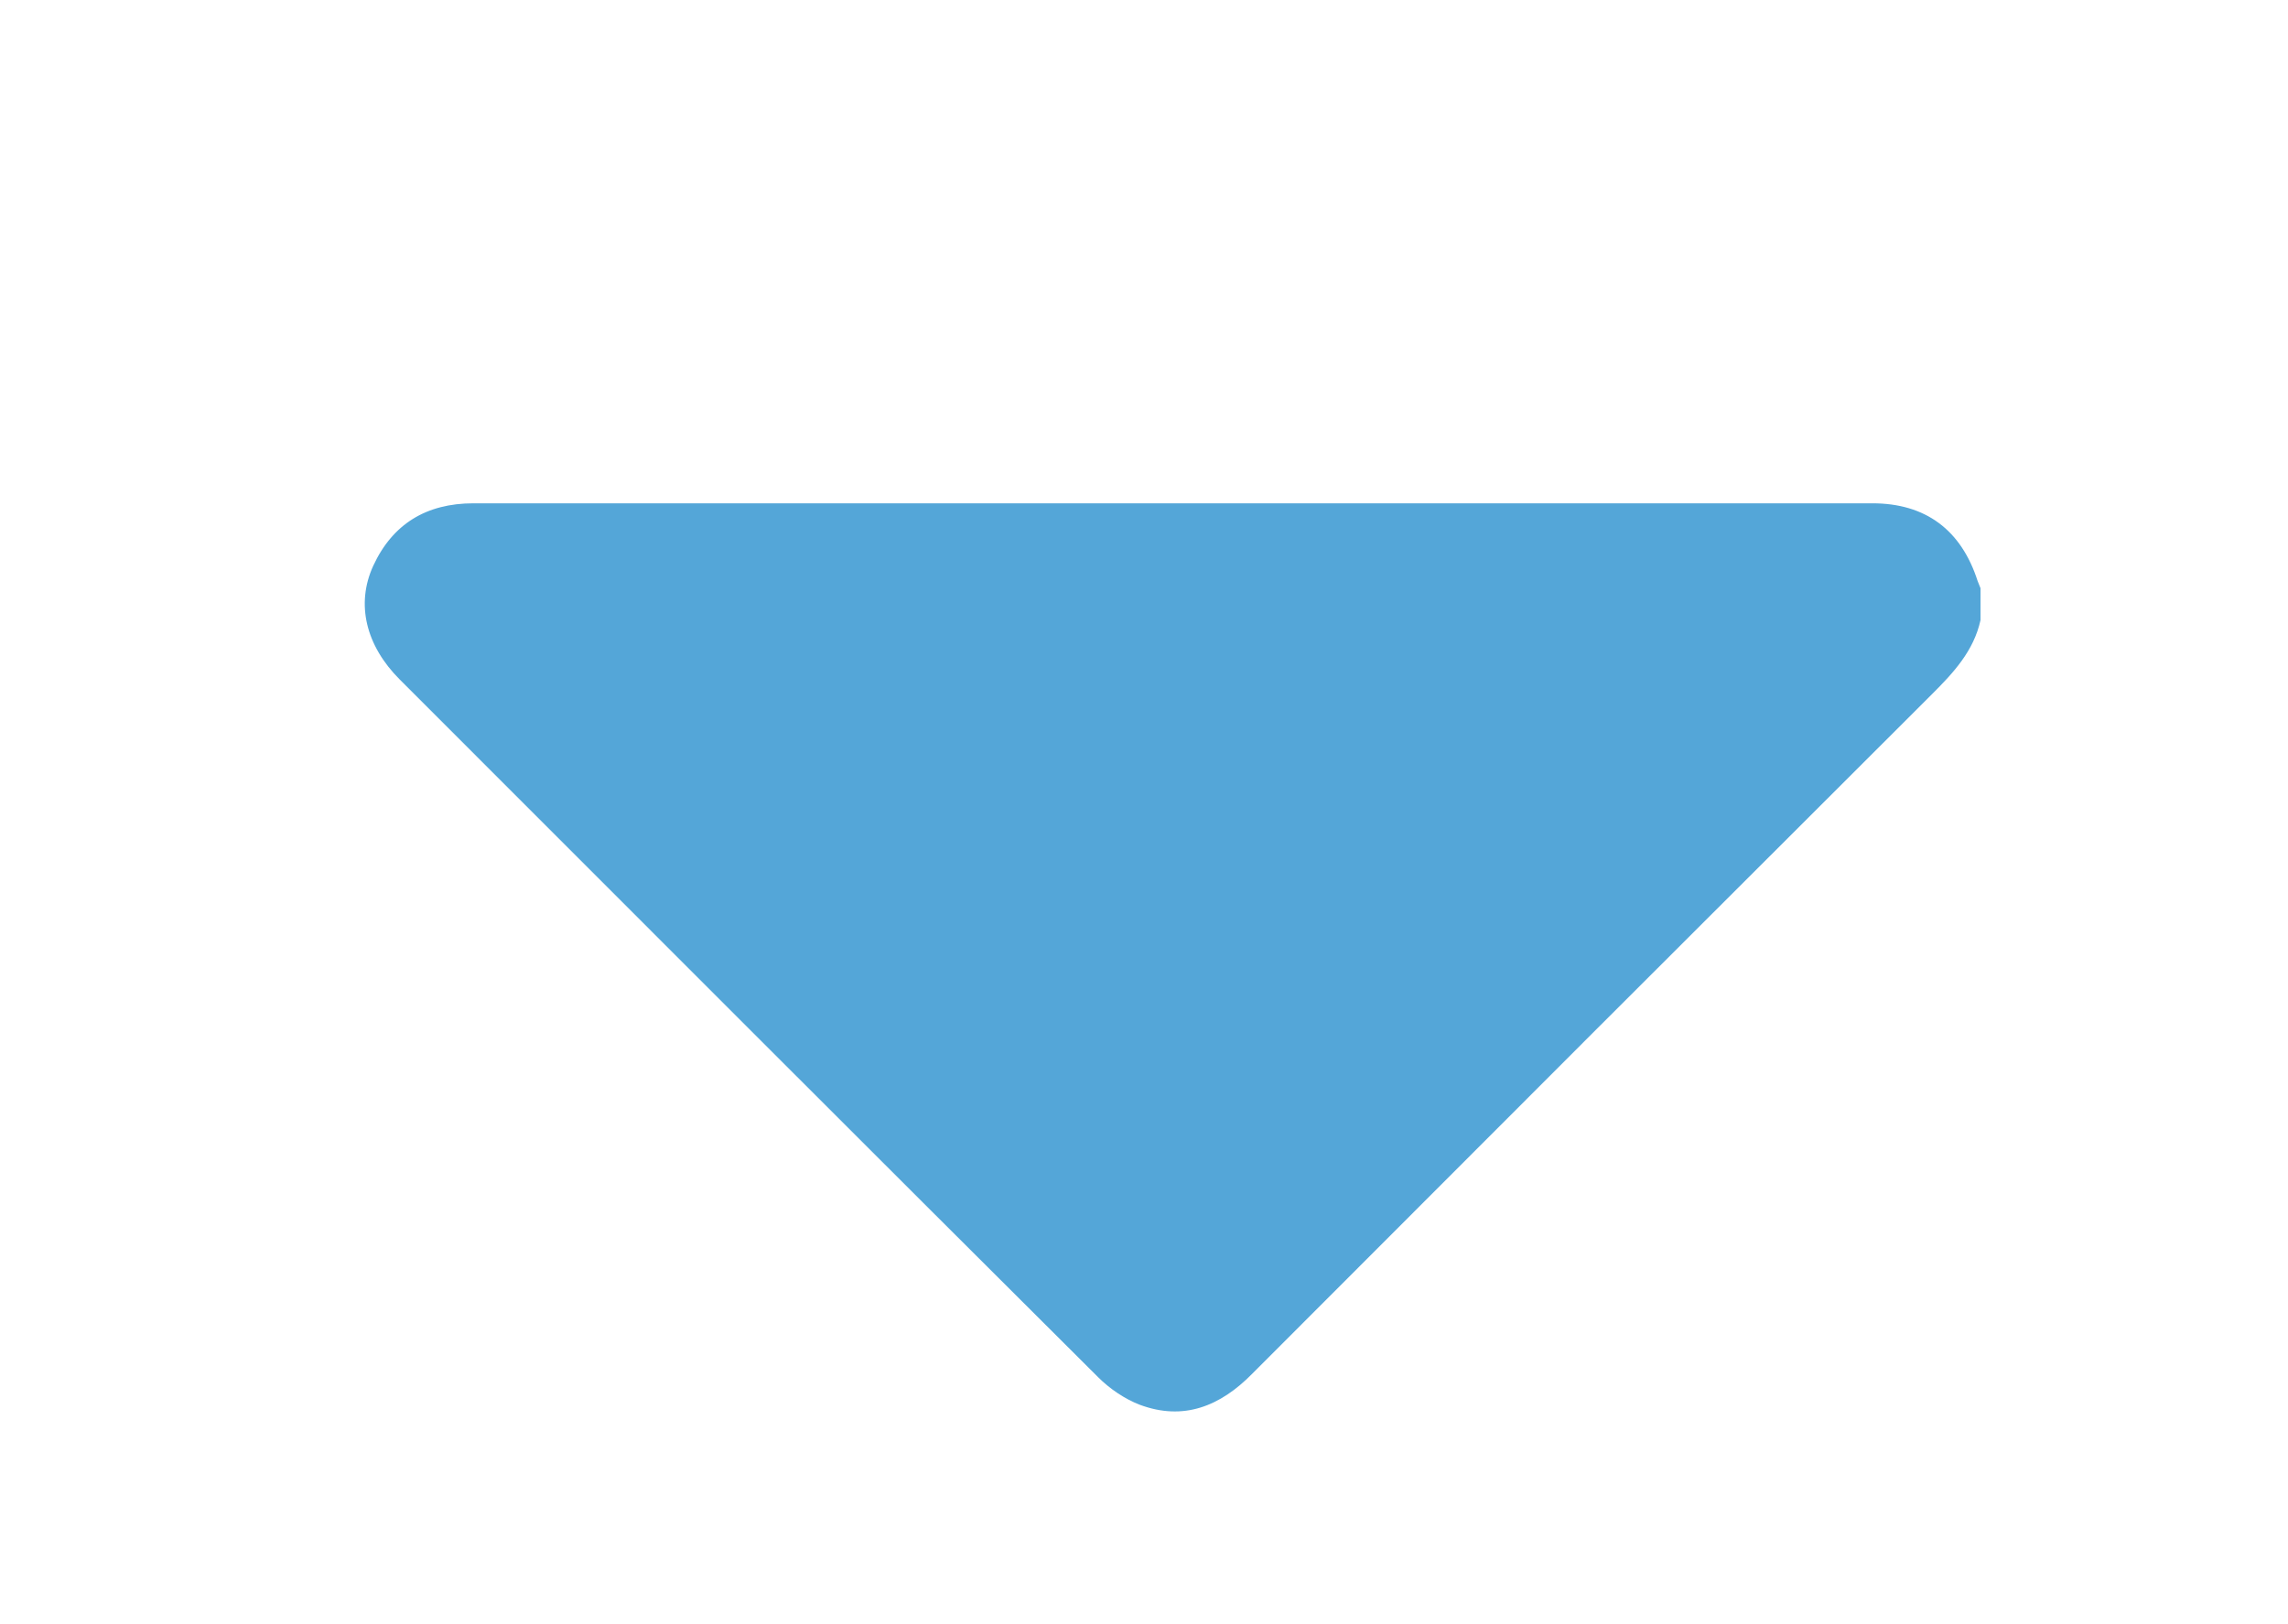
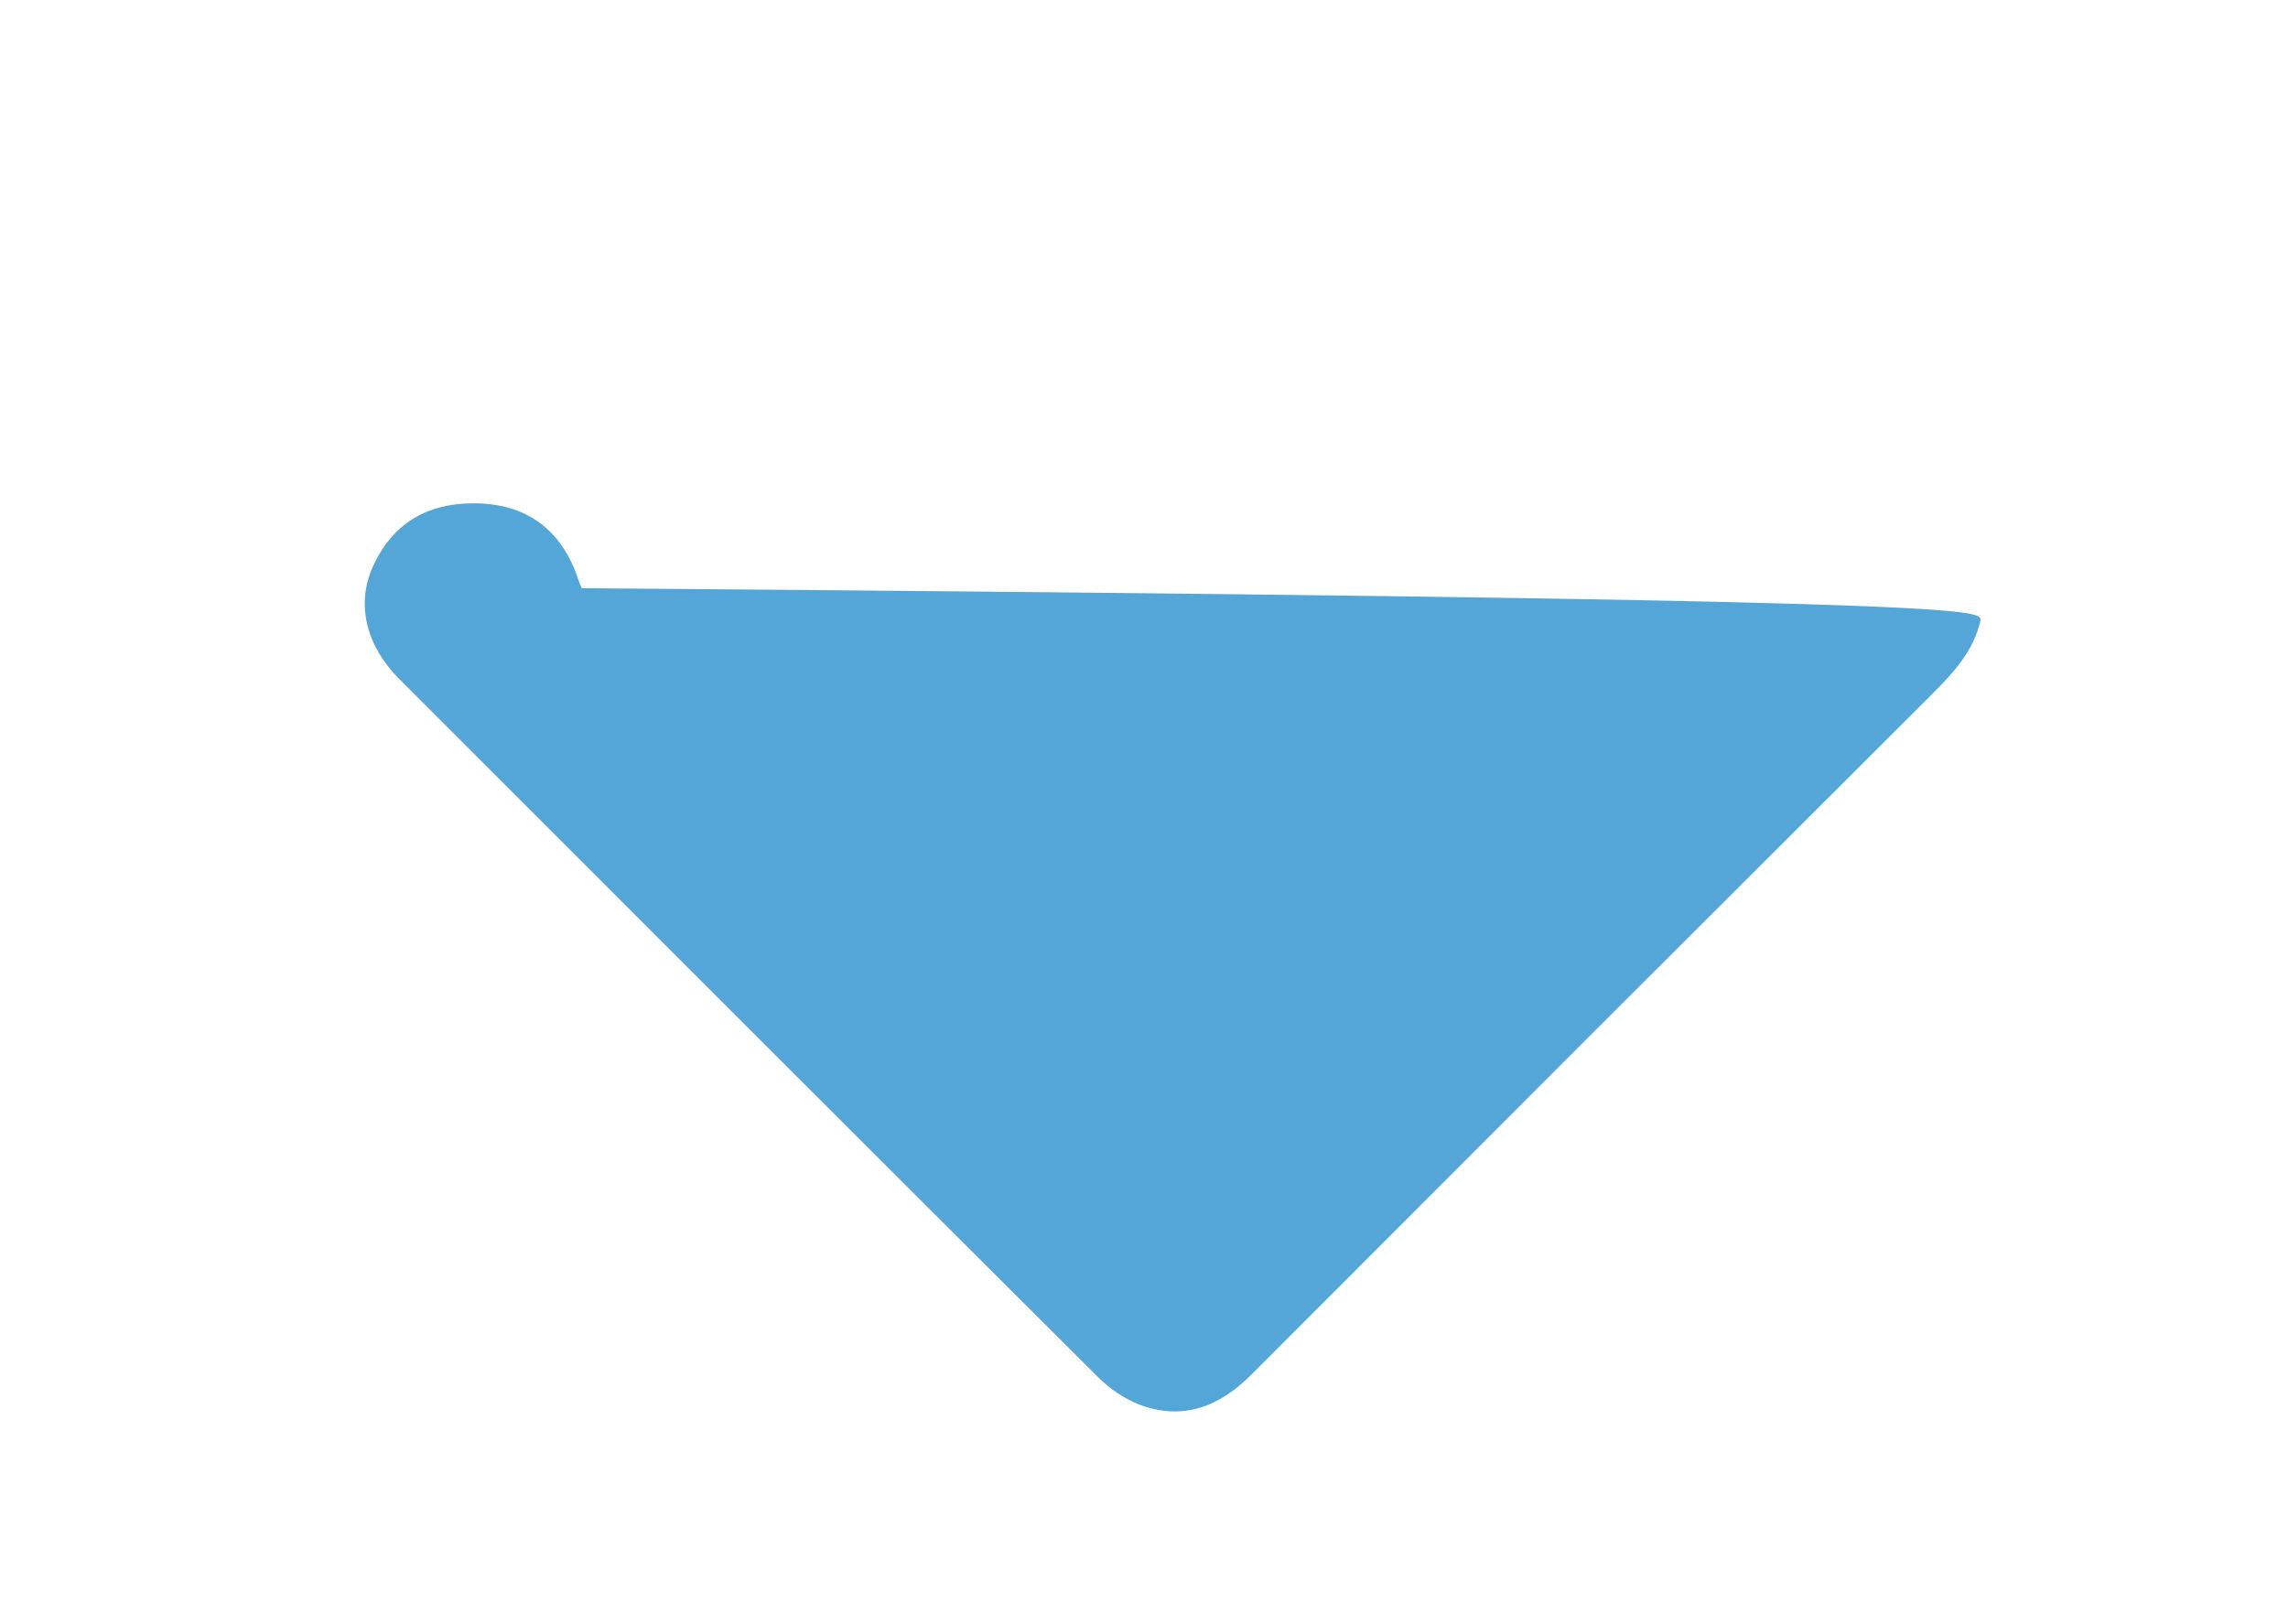
<svg xmlns="http://www.w3.org/2000/svg" version="1.1" id="Capa_1" x="0px" y="0px" viewBox="0 0 47.4 33.65" style="enable-background:new 0 0 47.4 33.65;" xml:space="preserve">
  <style type="text/css">
	.st0{fill:#54A6D8;}
</style>
-   <path class="st0" d="M41.03,12.85c-0.14,0.64-0.56,1.09-1,1.53c-4.7,4.69-9.4,9.39-14.09,14.09c-0.66,0.67-1.42,0.98-2.33,0.64  c-0.31-0.12-0.62-0.33-0.86-0.57c-4.83-4.81-9.65-9.64-14.47-14.46c-0.7-0.7-0.91-1.56-0.55-2.35c0.4-0.87,1.1-1.3,2.08-1.3  c9.66,0,19.32,0,28.98,0c1.1,0,1.84,0.55,2.18,1.61c0.02,0.05,0.04,0.1,0.06,0.15C41.03,12.41,41.03,12.63,41.03,12.85z" />
+   <path class="st0" d="M41.03,12.85c-0.14,0.64-0.56,1.09-1,1.53c-4.7,4.69-9.4,9.39-14.09,14.09c-0.66,0.67-1.42,0.98-2.33,0.64  c-0.31-0.12-0.62-0.33-0.86-0.57c-4.83-4.81-9.65-9.64-14.47-14.46c-0.7-0.7-0.91-1.56-0.55-2.35c0.4-0.87,1.1-1.3,2.08-1.3  c1.1,0,1.84,0.55,2.18,1.61c0.02,0.05,0.04,0.1,0.06,0.15C41.03,12.41,41.03,12.63,41.03,12.85z" />
</svg>